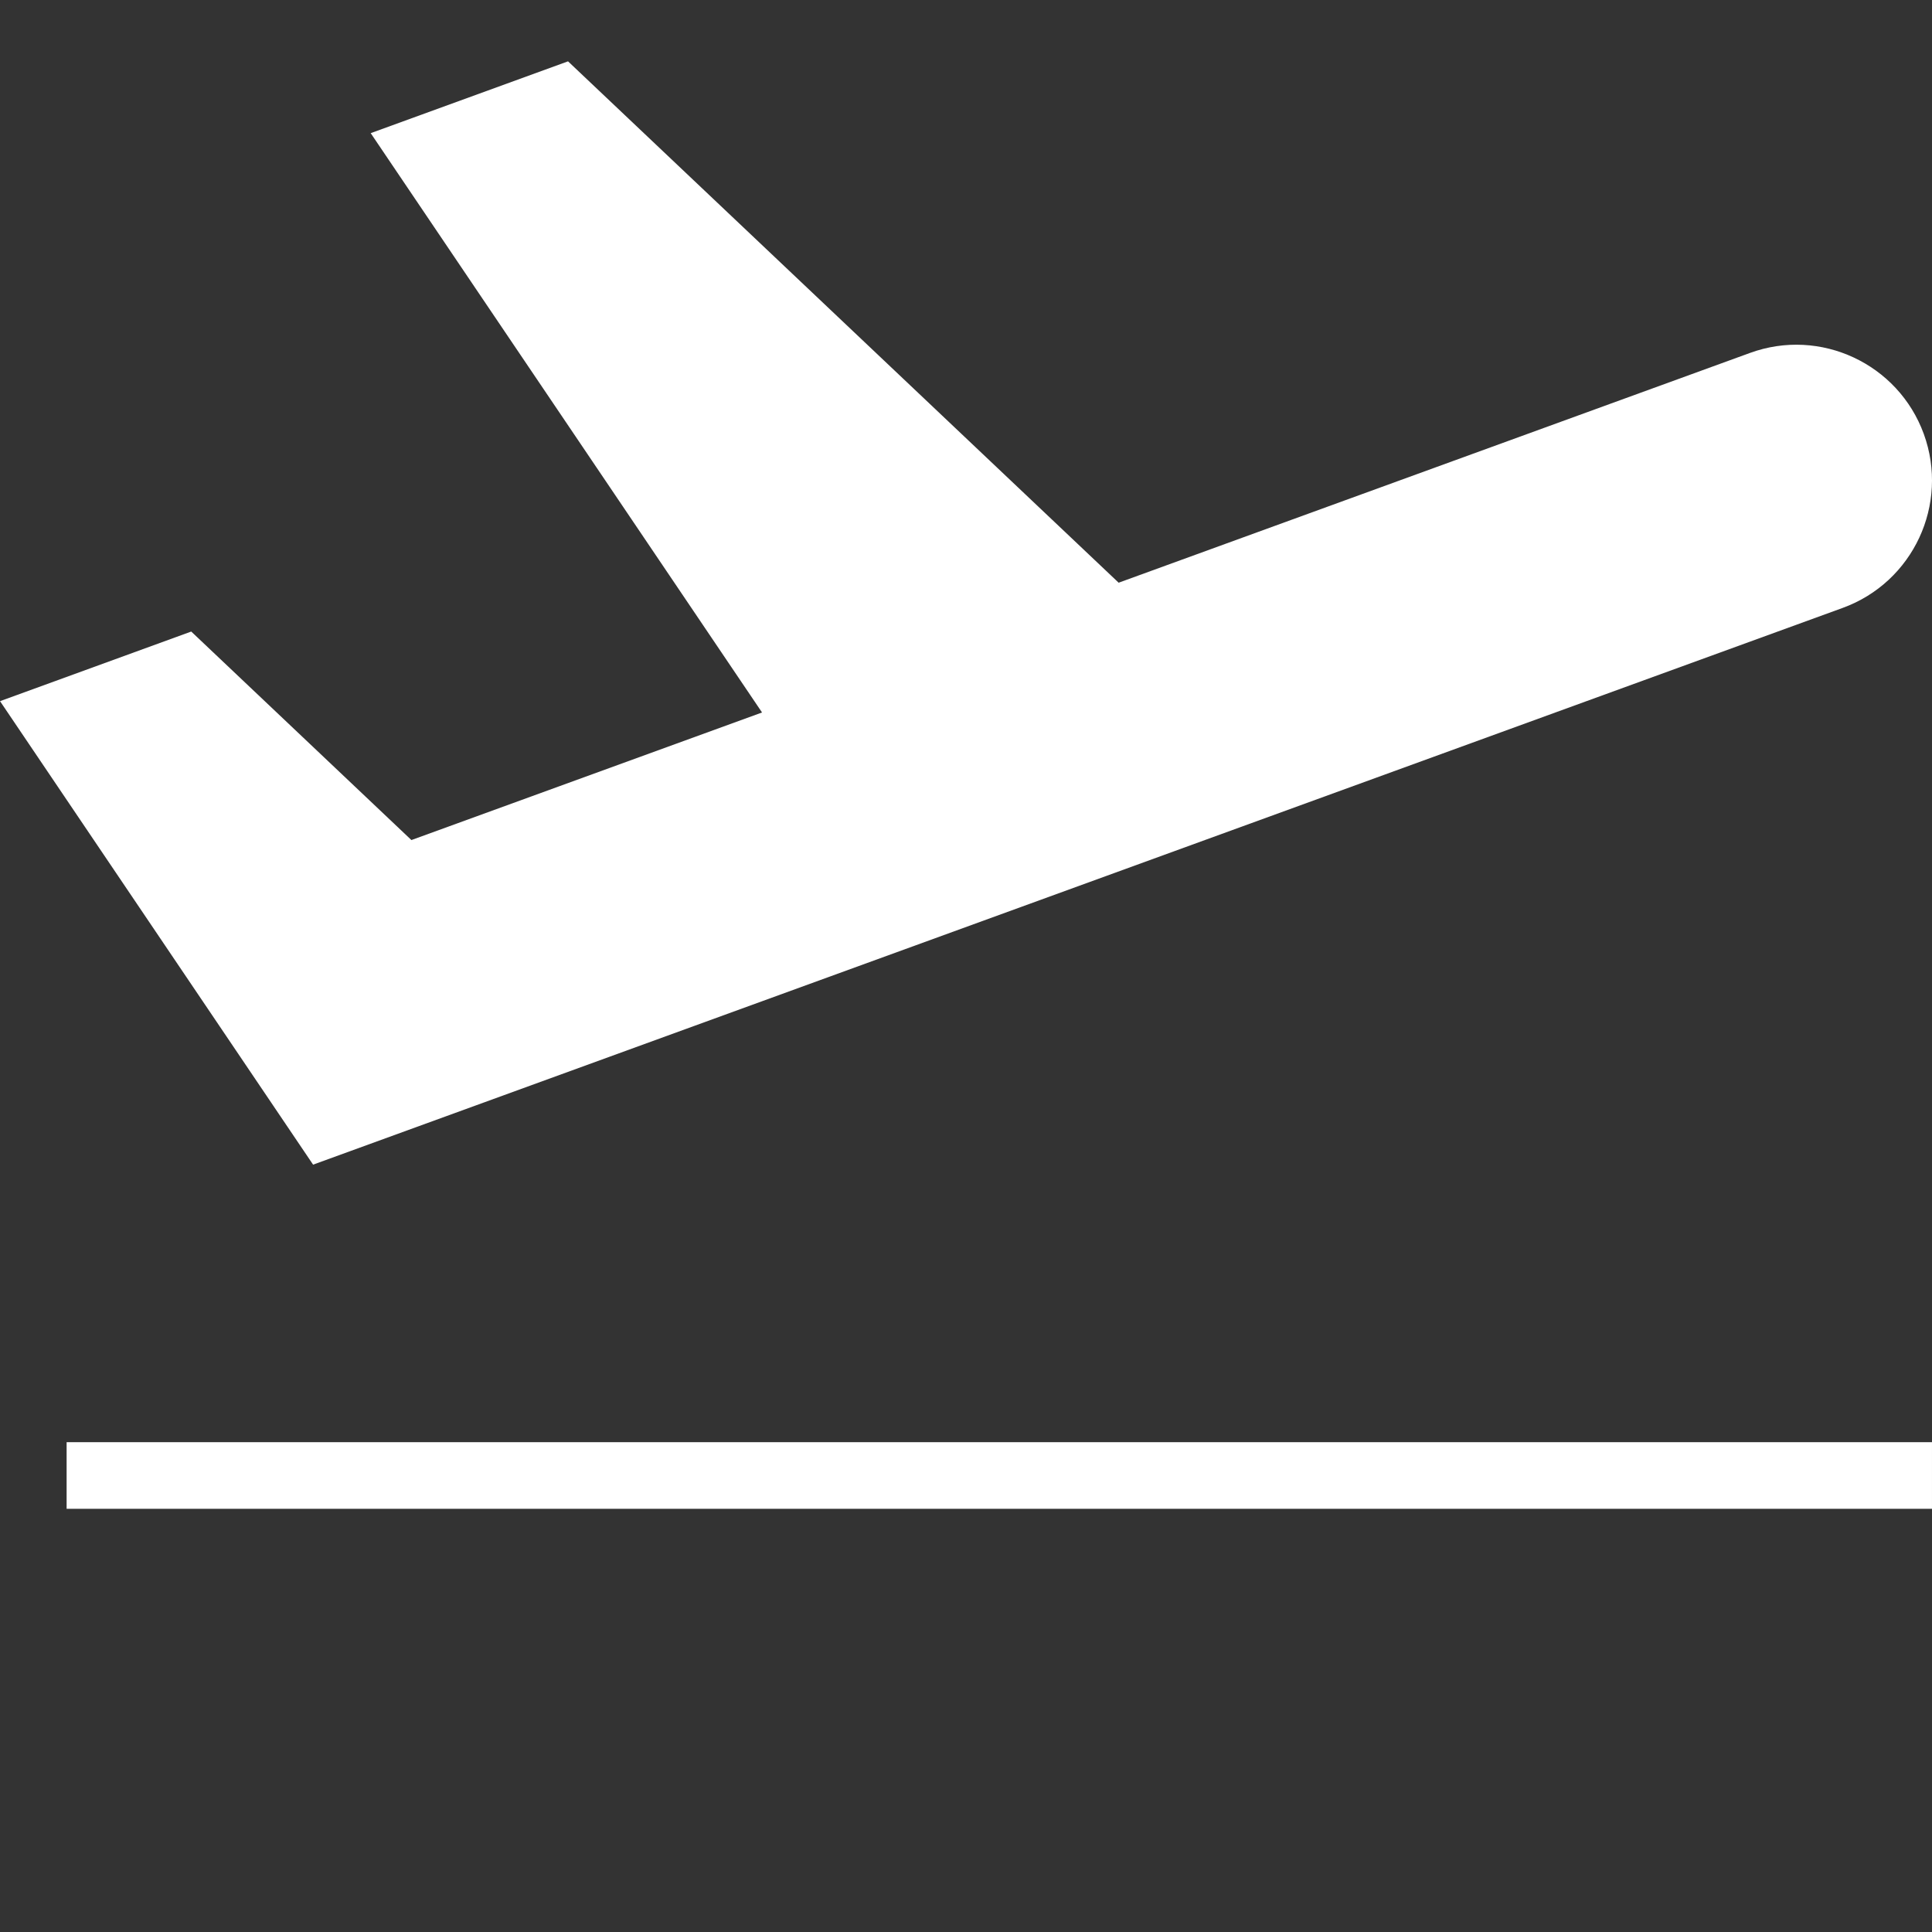
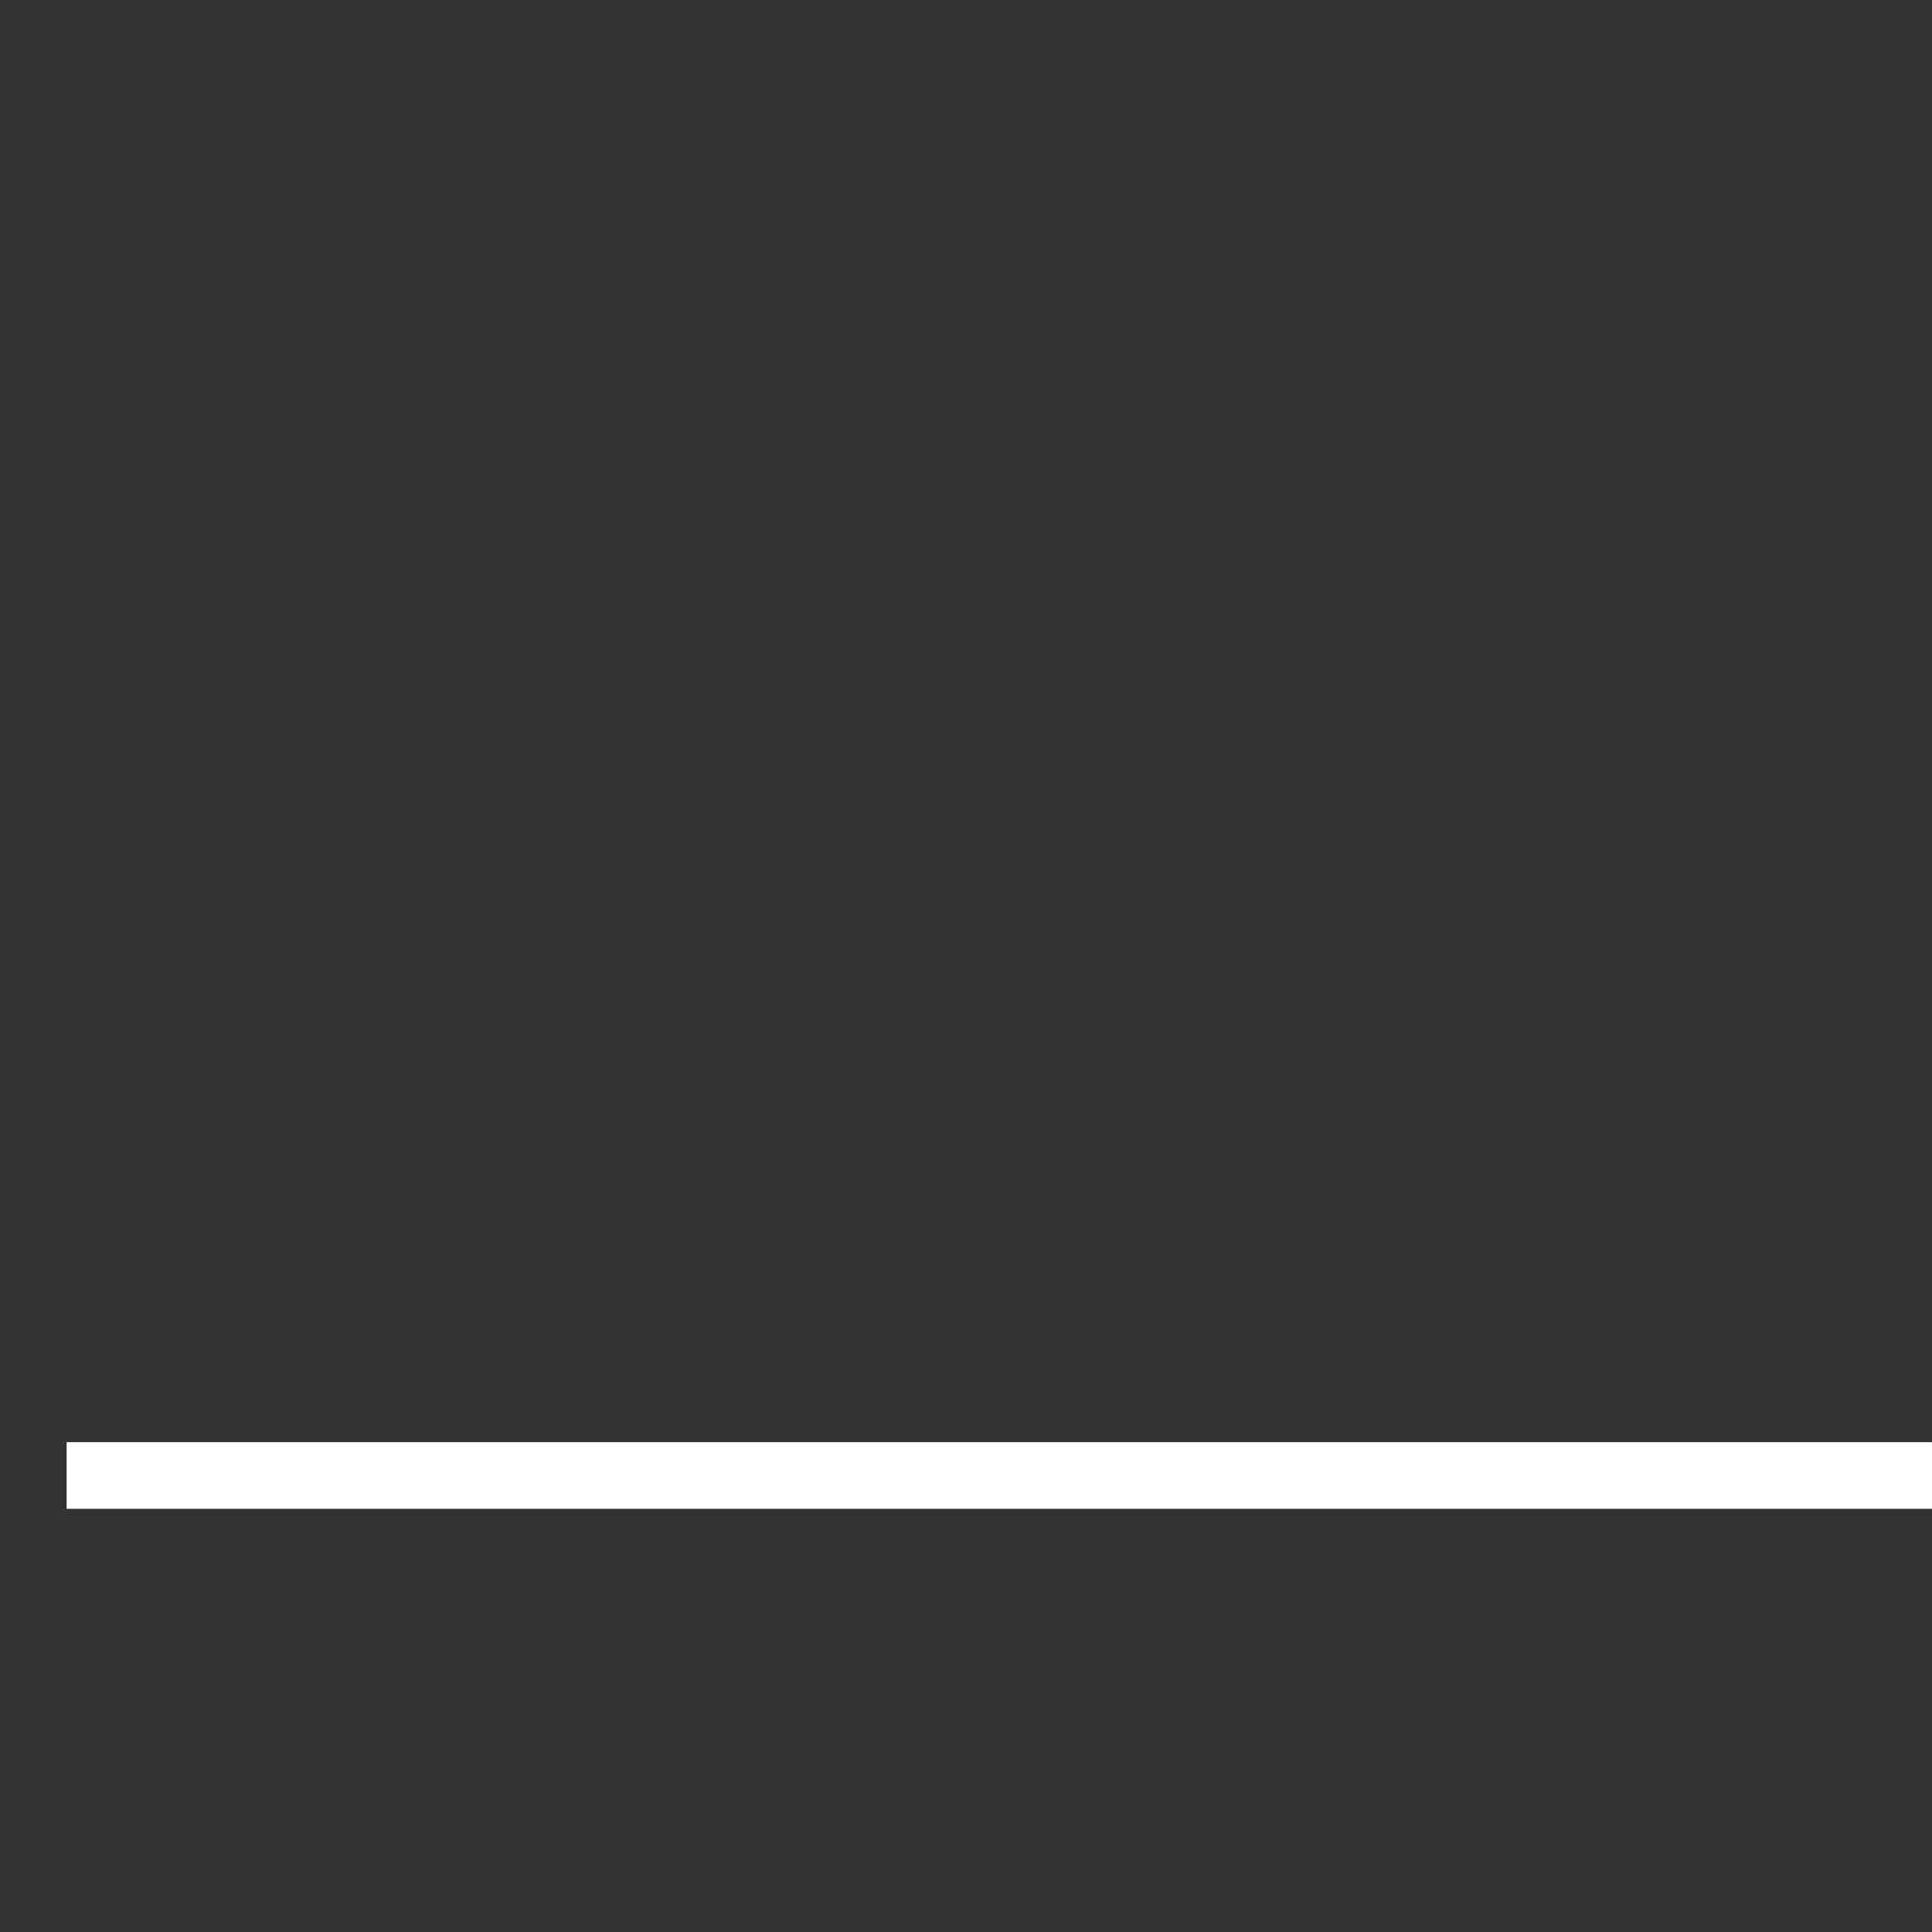
<svg xmlns="http://www.w3.org/2000/svg" width="50pt" height="50pt" version="1.1" viewBox="0 0 700 700">
  <rect x="0" y="0" width="700" height="700" fill="#333333" stroke="none" />
  <g>
-     <path fill="#ffffff" d="m667.66 220.25c25.488-9.293 38.645-37.484 29.375-63-9.293-25.488-37.512-38.668-62.977-29.375l-228.75 83.25-199.5-188.9-71.496 26.02 141.79 209.9-127.04 46.223-79.773-75.547-69.277 25.223 113.43 167.93z" />
-     <path fill="#ffffff" d="m24.137 522.53h675.86v24.137h-675.86z" />
+     <path fill="#ffffff" d="m24.137 522.53h675.86v24.137h-675.86" />
  </g>
</svg>